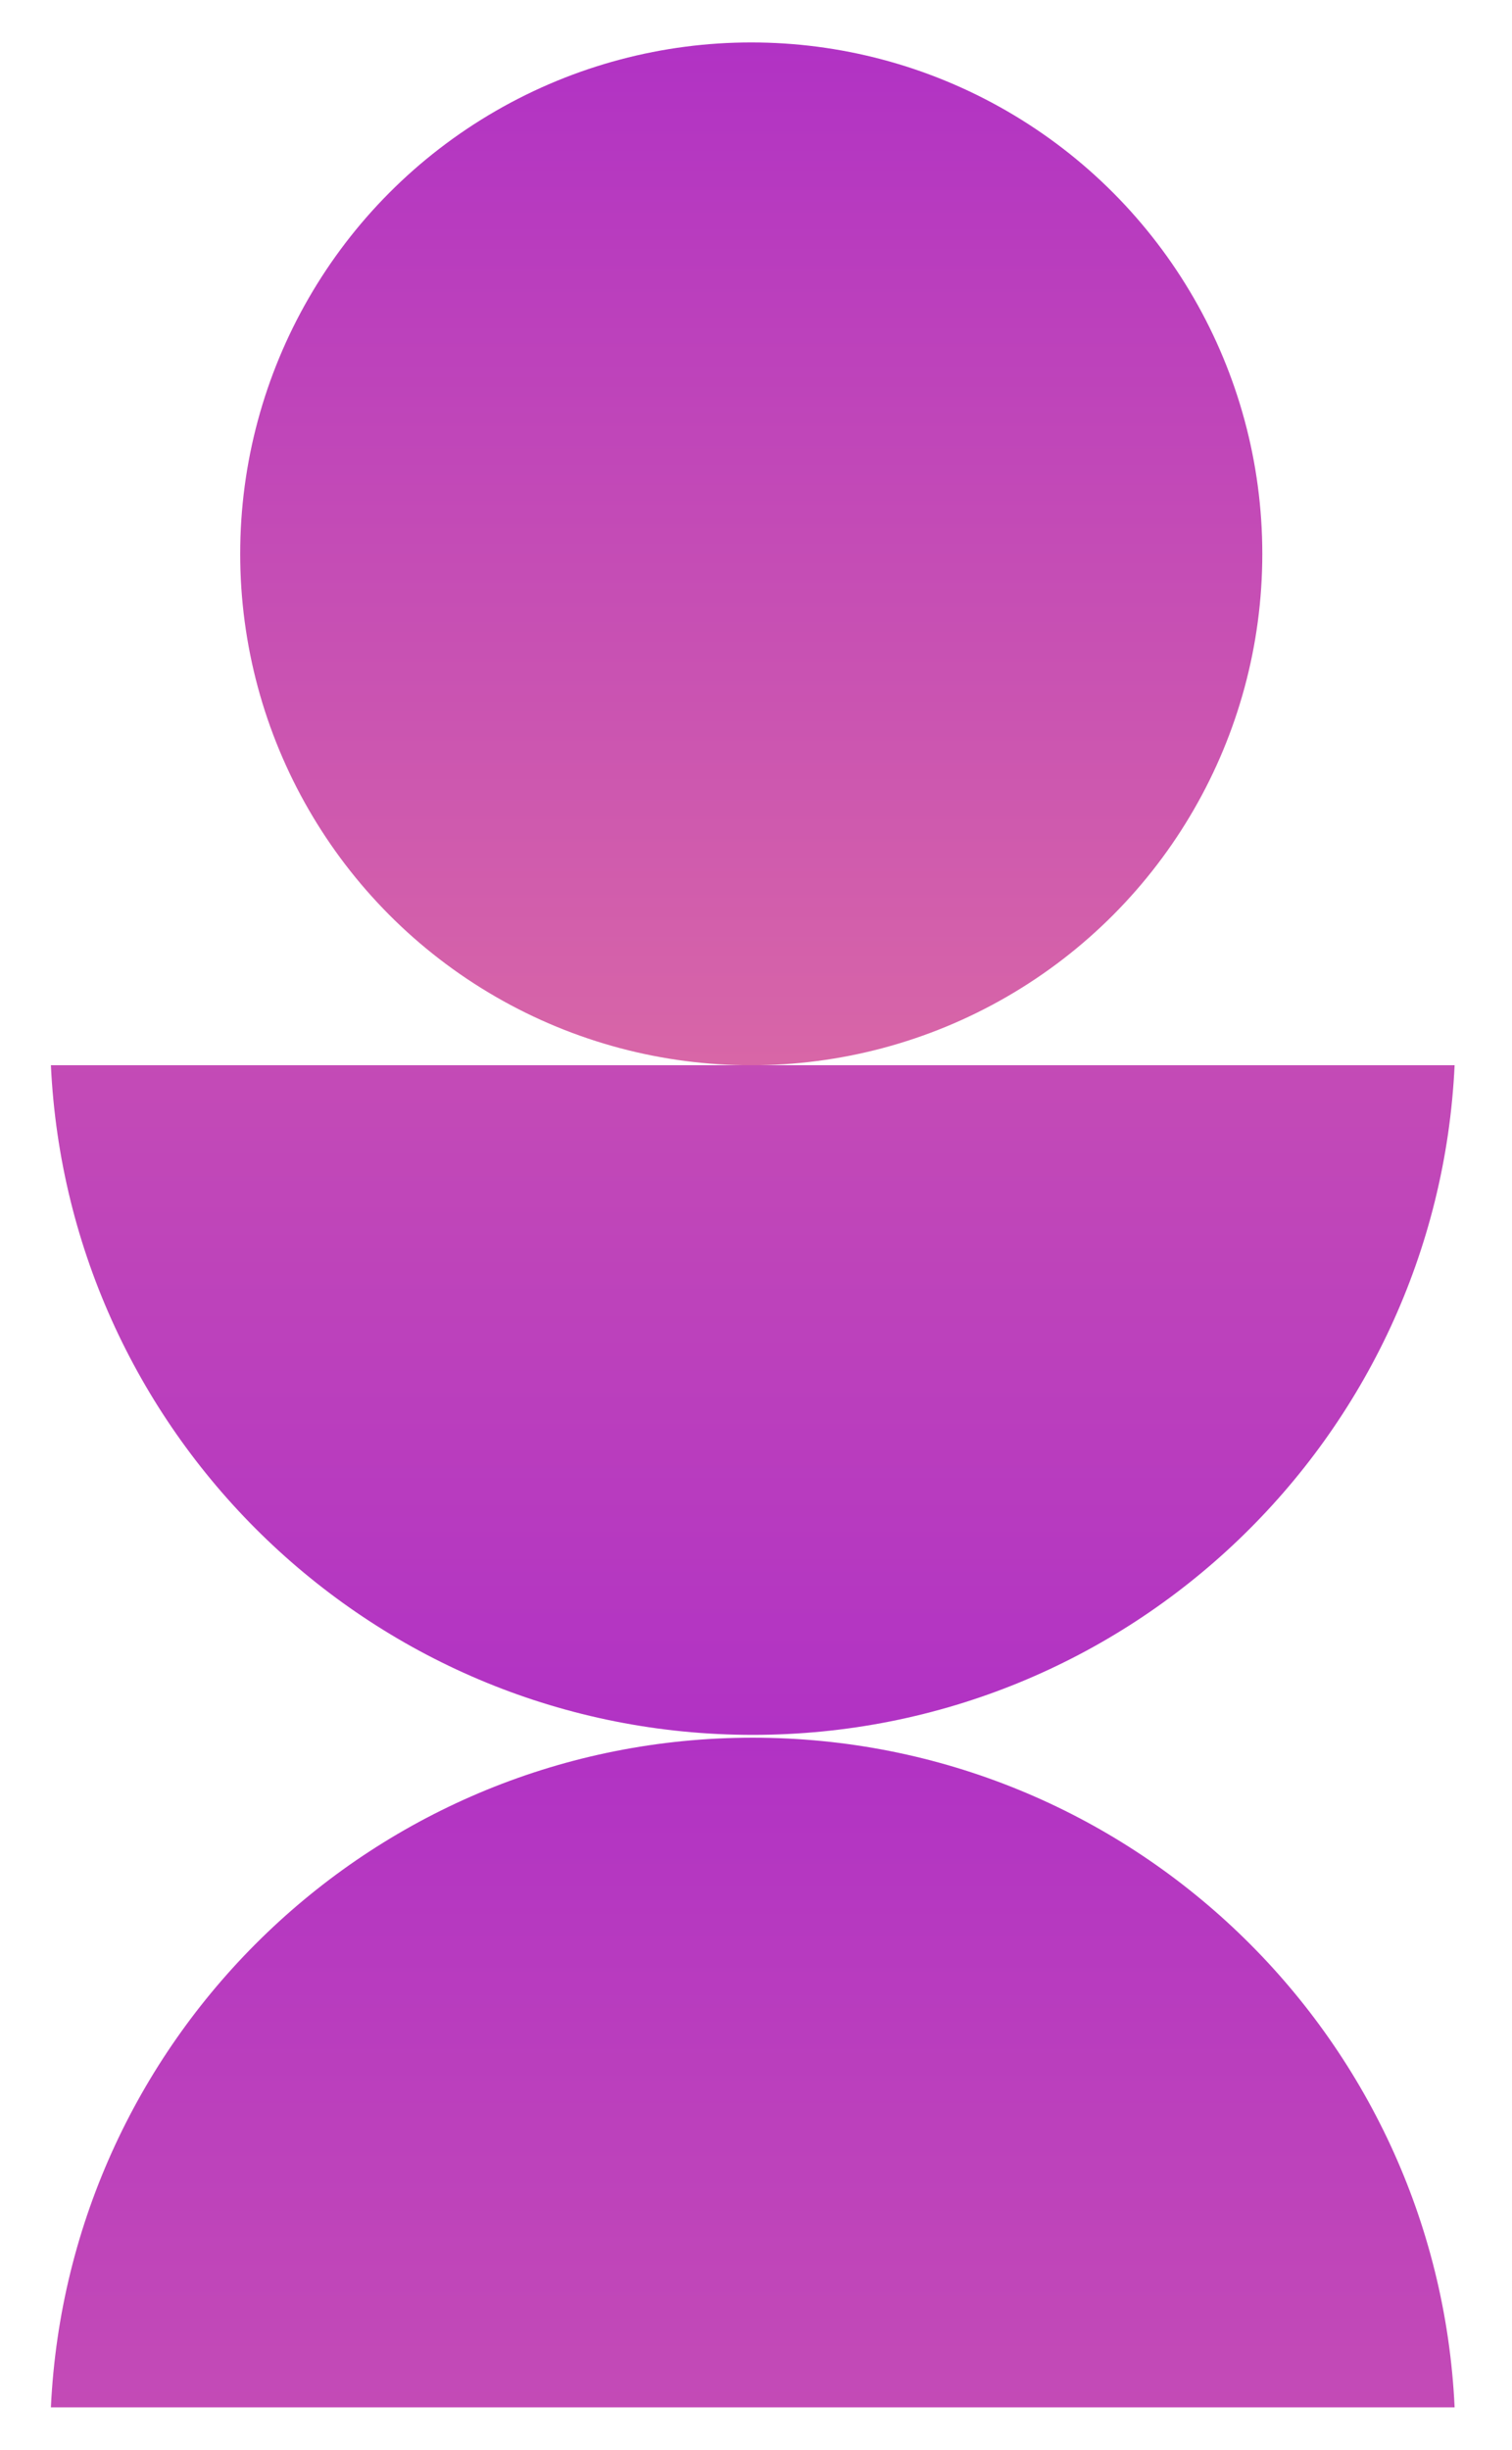
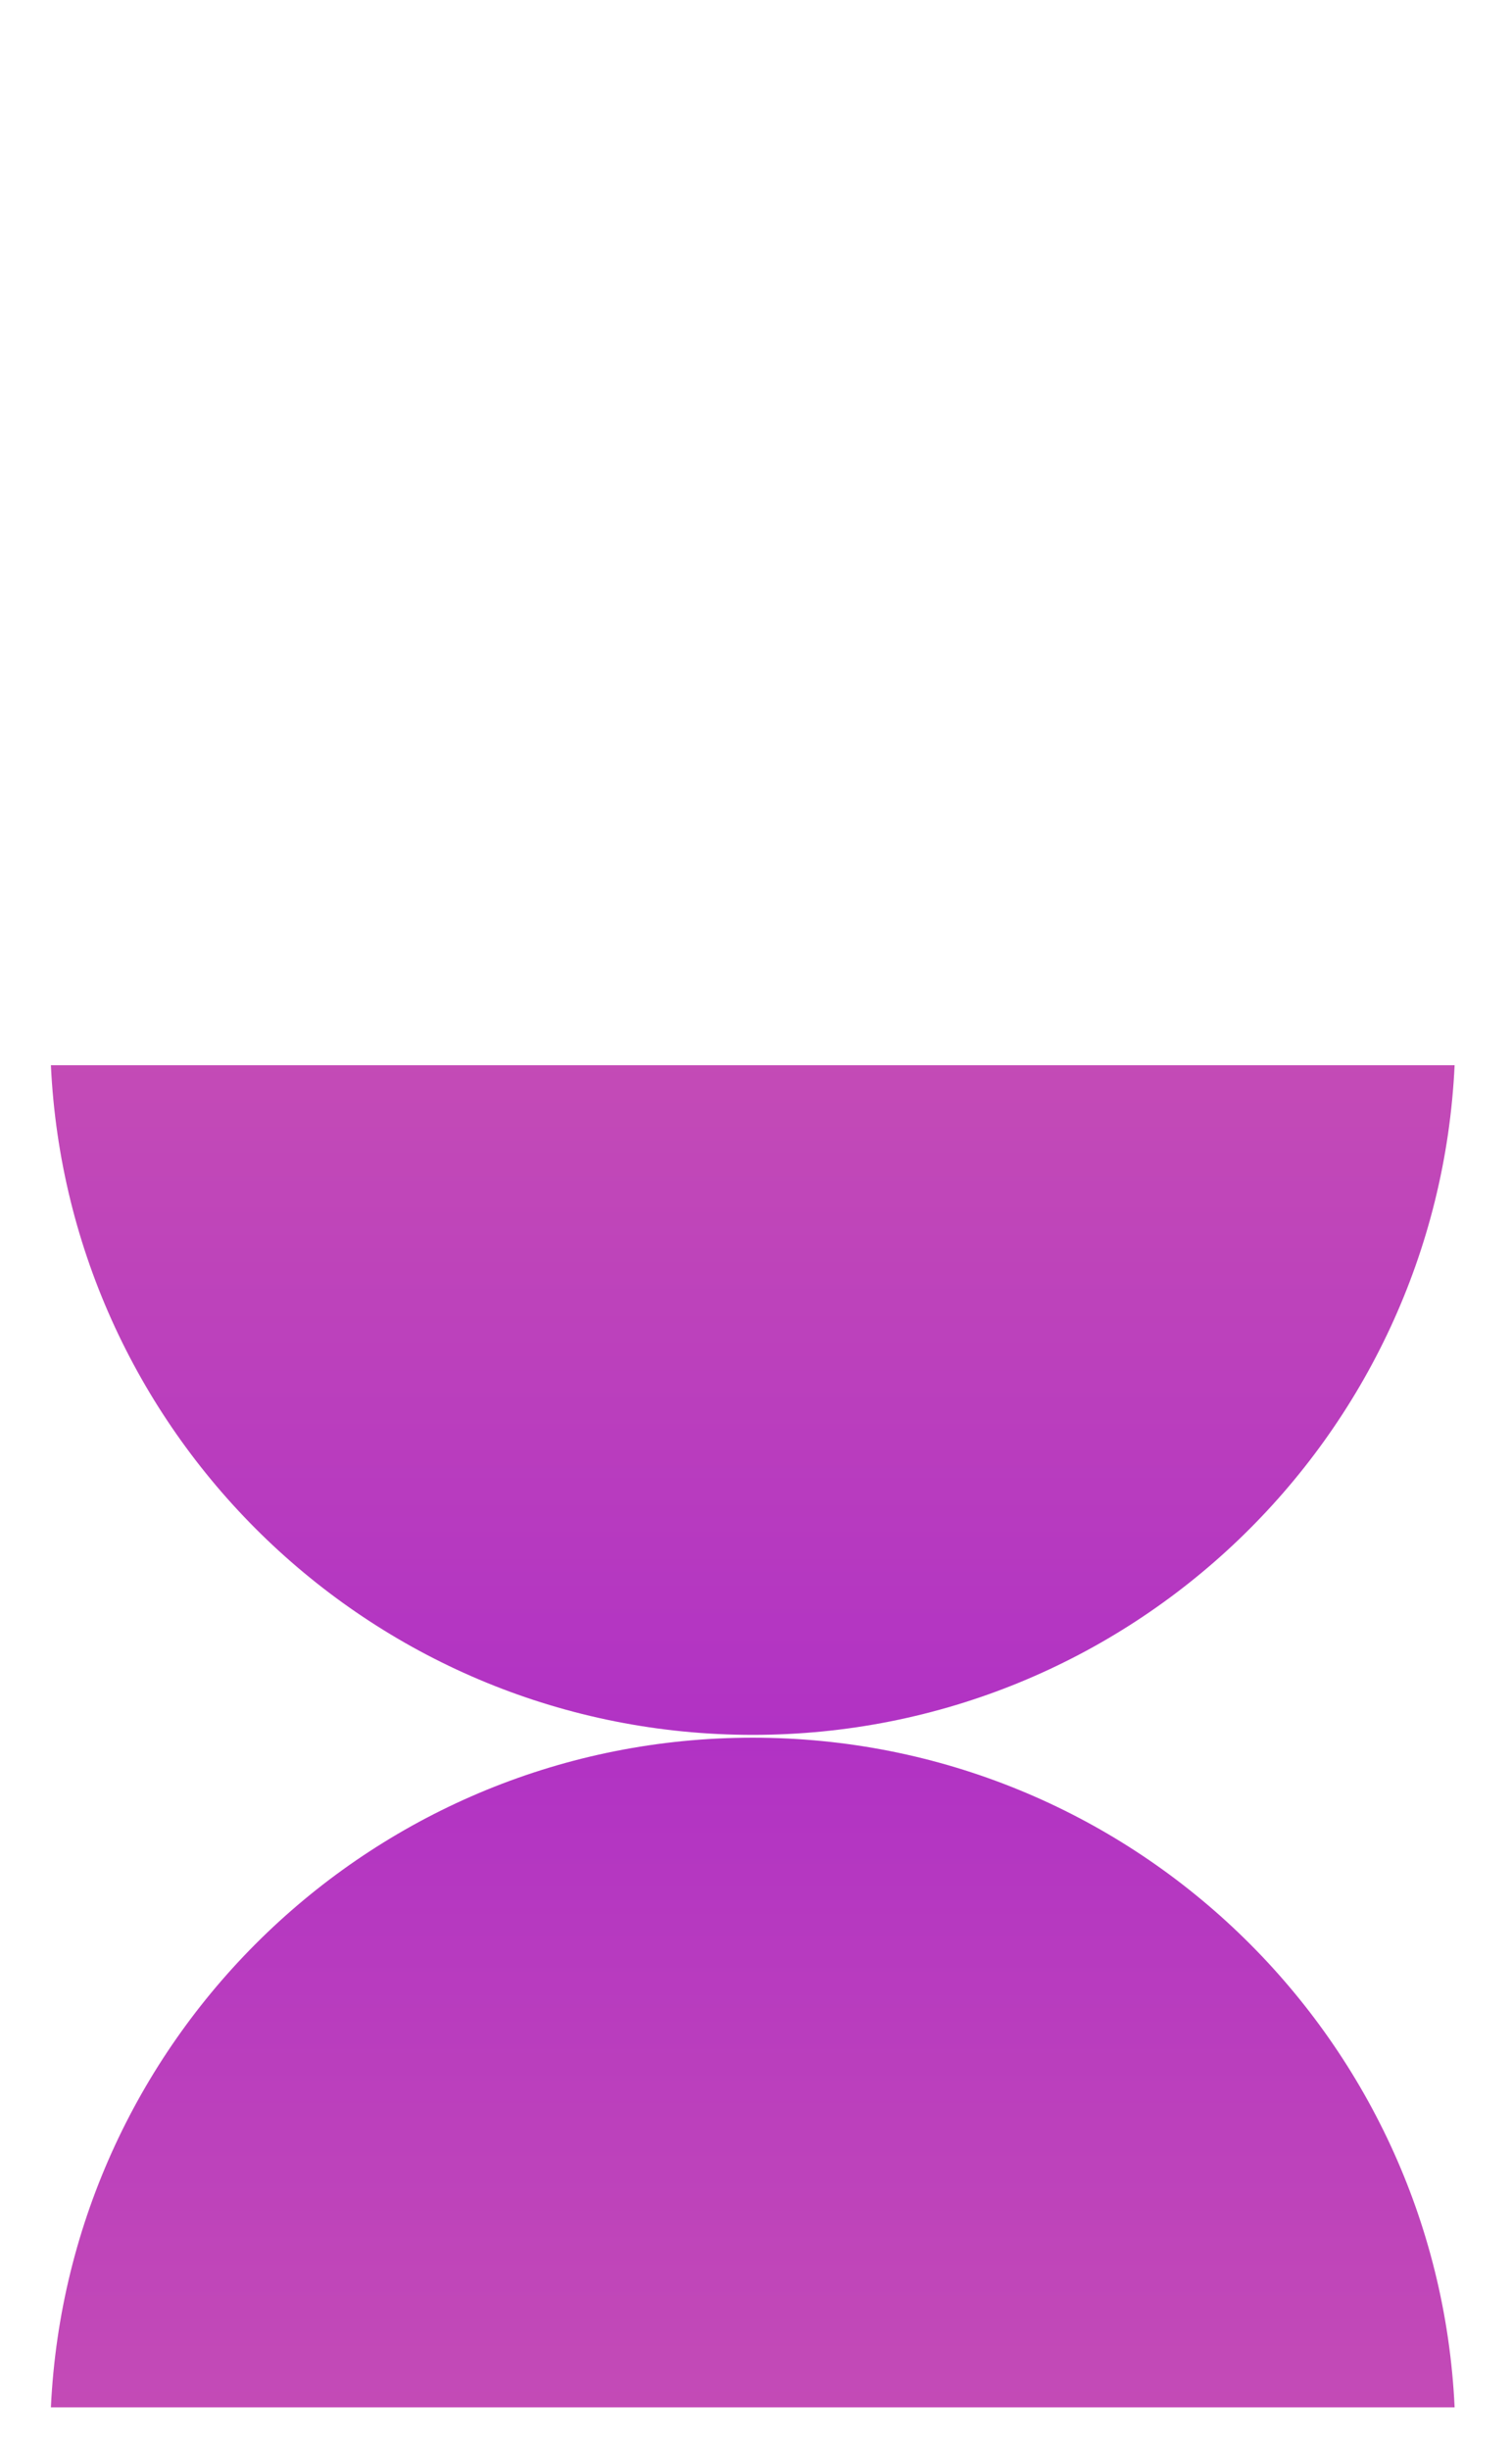
<svg xmlns="http://www.w3.org/2000/svg" xmlns:xlink="http://www.w3.org/1999/xlink" fill="none" height="34" viewBox="0 0 21 34" width="21">
  <linearGradient id="a">
    <stop offset="0" stop-color="#b132c4" />
    <stop offset="1" stop-color="#d866a7" />
  </linearGradient>
  <linearGradient id="b" gradientUnits="userSpaceOnUse" x1="10.434" x2="10.434" xlink:href="#a" y1=".589" y2="14.784" />
  <linearGradient id="c" gradientUnits="userSpaceOnUse" x1="10.455" x2="10.455" xlink:href="#a" y1="24.116" y2="43.635" />
  <linearGradient id="d" gradientUnits="userSpaceOnUse" x1="10.455" x2="10.455" xlink:href="#a" y1="24.079" y2="4.56" />
-   <circle cx="10.434" cy="7.687" fill="url(#b)" r="7.098" />
  <g clip-rule="evenodd" fill-rule="evenodd">
    <path d="m20.204 33.411h-19.497c.243-5.174 4.514-9.294 9.748-9.294 5.234 0 9.506 4.12 9.748 9.294z" fill="url(#c)" />
    <path d="m.706 14.784h19.497c-.243 5.174-4.514 9.294-9.748 9.294-5.234 0-9.506-4.12-9.748-9.294z" fill="url(#d)" />
  </g>
</svg>